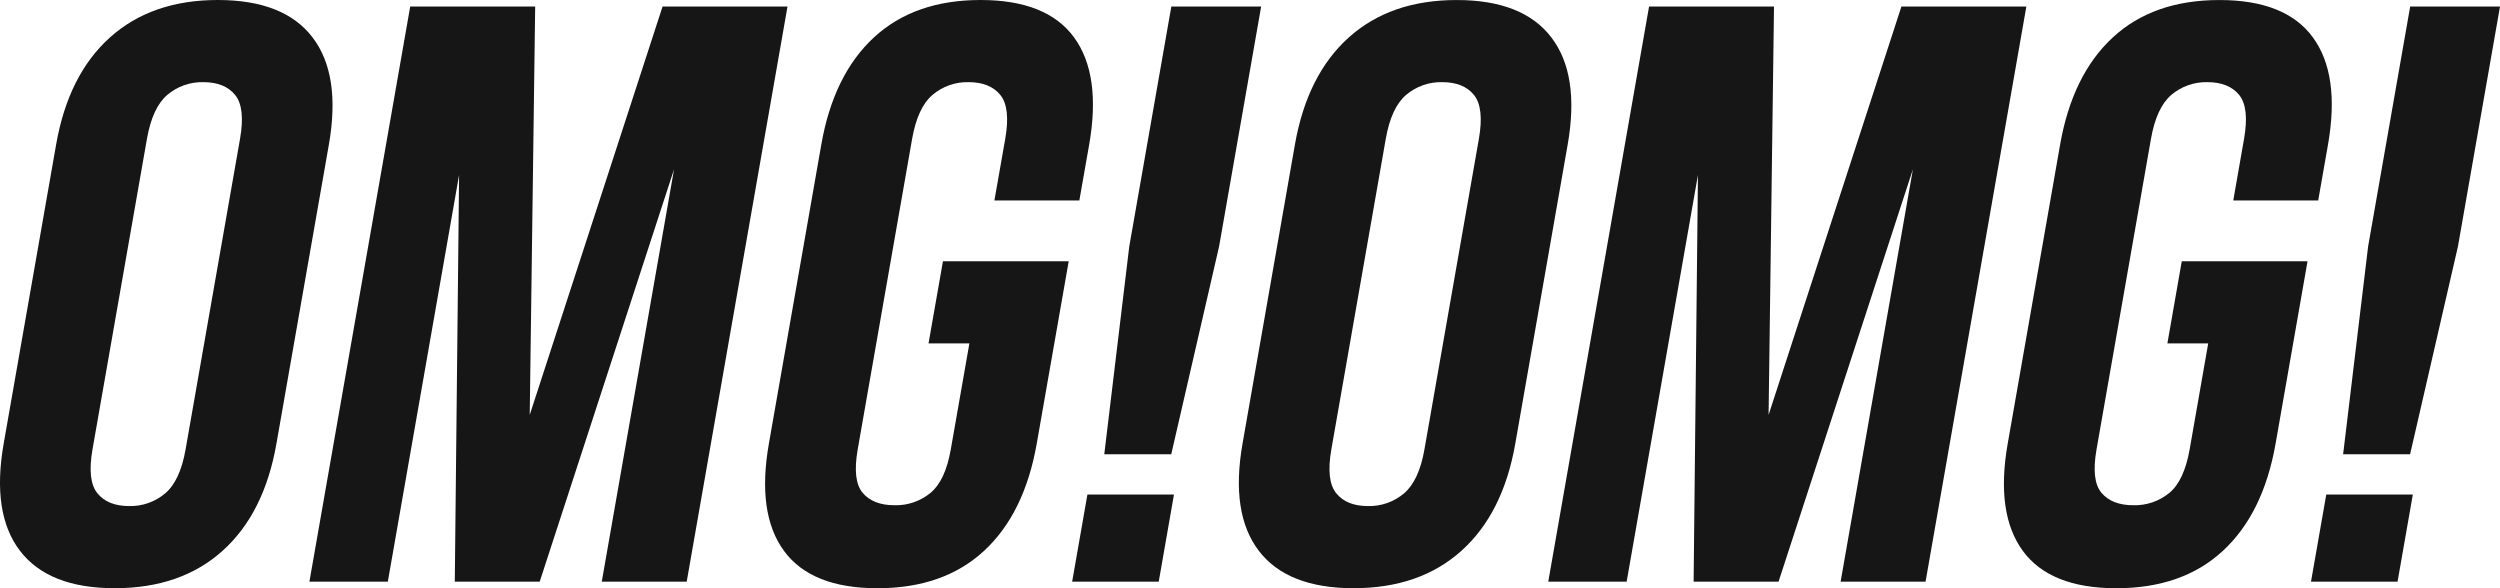
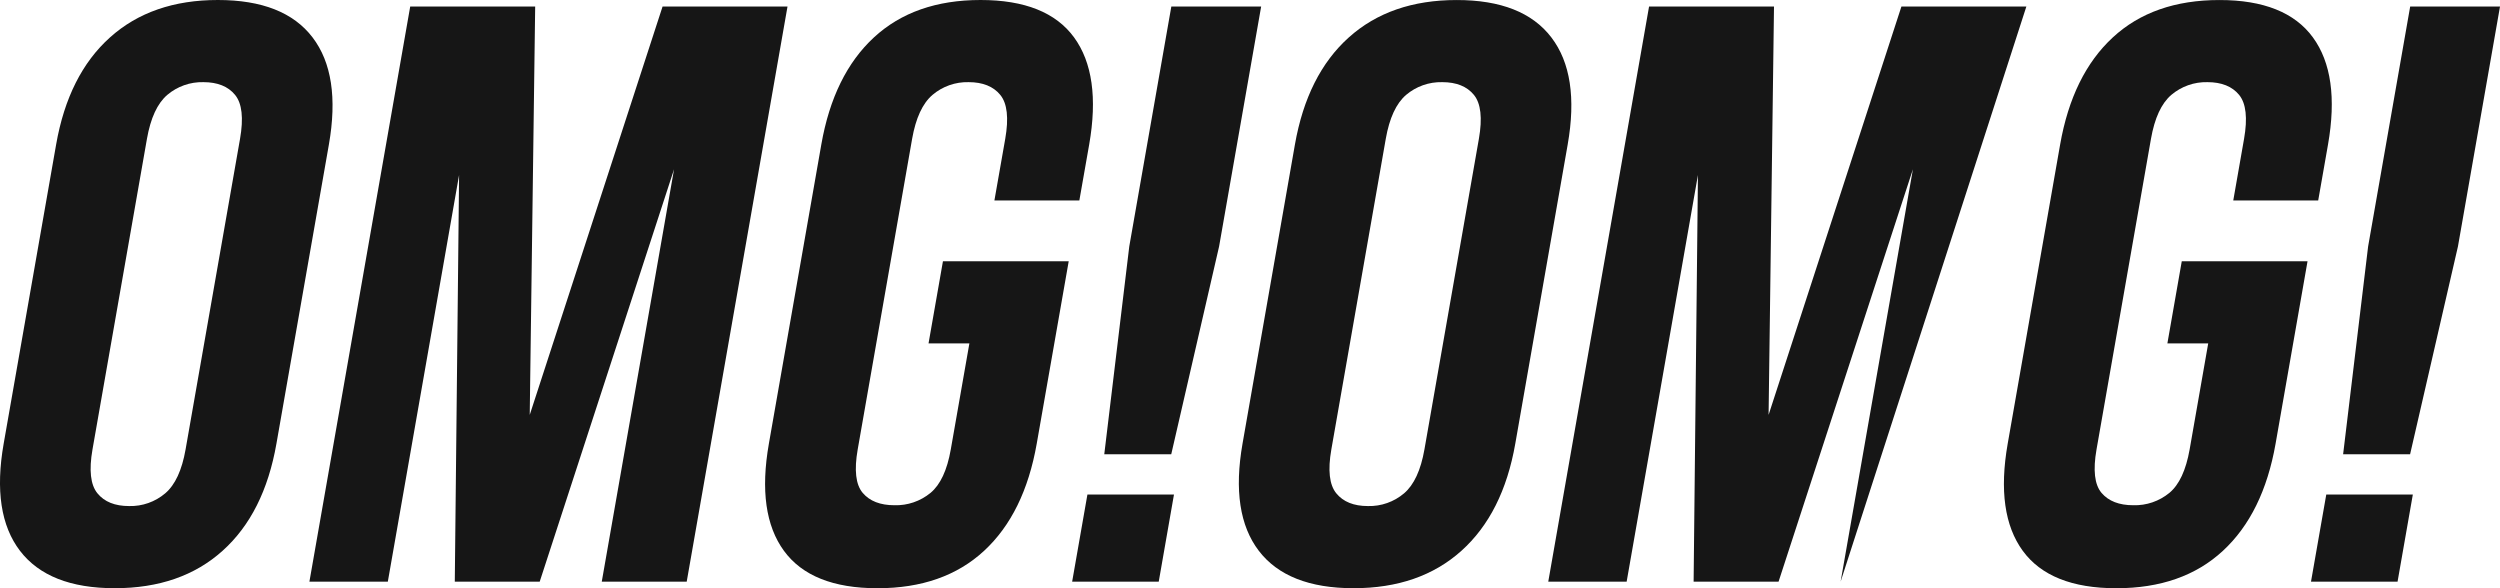
<svg xmlns="http://www.w3.org/2000/svg" width="85" height="20" viewBox="0 0 85 20" fill="none">
-   <path fill-rule="evenodd" clip-rule="evenodd" d="M4.996 4.721C5.12 4.013 5.351 3.515 5.688 3.226C6.03 2.936 6.468 2.782 6.916 2.793C7.397 2.793 7.756 2.938 7.992 3.226C8.229 3.515 8.285 4.013 8.161 4.721L6.31 15.279C6.186 15.987 5.956 16.485 5.618 16.773C5.275 17.064 4.838 17.218 4.39 17.206C3.908 17.206 3.549 17.062 3.313 16.773C3.077 16.485 3.021 15.986 3.145 15.279L4.996 4.721ZM0.125 15.083C-0.153 16.666 0.032 17.881 0.68 18.728C1.328 19.575 2.401 19.999 3.9 19.999C5.4 19.999 6.622 19.576 7.566 18.728C8.511 17.881 9.122 16.666 9.399 15.083L11.182 4.916C11.459 3.334 11.274 2.118 10.626 1.271C9.979 0.423 8.906 -0 7.407 2.72791e-07C5.907 2.72791e-07 4.685 0.424 3.741 1.271C2.796 2.118 2.185 3.333 1.908 4.916L0.125 15.083ZM18.196 0.223H13.947L10.52 19.776H13.186L15.609 5.95L15.463 19.776H18.35L22.918 5.754L20.46 19.776H23.348L26.775 0.223H22.527L18.011 14.106L18.196 0.223ZM31.57 11.676H32.959L32.327 15.279C32.203 15.987 31.973 16.48 31.637 16.759C31.292 17.042 30.857 17.191 30.412 17.178C29.93 17.178 29.57 17.038 29.333 16.759C29.095 16.48 29.038 15.986 29.162 15.279L31.012 4.721C31.137 4.013 31.367 3.515 31.705 3.226C32.047 2.936 32.484 2.782 32.933 2.793C33.414 2.793 33.773 2.938 34.009 3.226C34.246 3.515 34.302 4.013 34.178 4.721L33.81 6.815H36.698L37.032 4.916C37.309 3.334 37.137 2.119 36.518 1.271C35.898 0.423 34.839 -0 33.339 0C31.84 0 30.632 0.424 29.715 1.271C28.798 2.118 28.201 3.333 27.924 4.917L26.142 15.084C25.864 16.667 26.035 17.882 26.655 18.729C27.274 19.576 28.334 20 29.834 20C31.333 20 32.541 19.576 33.458 18.729C34.374 17.882 34.971 16.667 35.249 15.084L36.336 8.883H32.06L31.57 11.676ZM39.822 15.446L41.449 8.38L42.879 0.223H39.825L38.395 8.38L37.545 15.446H39.822ZM36.972 16.815L36.453 19.776H39.397L39.915 16.815H36.972ZM47.116 4.721C47.24 4.013 47.471 3.515 47.808 3.226C48.151 2.936 48.588 2.782 49.037 2.793C49.518 2.793 49.877 2.938 50.113 3.226C50.349 3.515 50.406 4.013 50.282 4.721L48.431 15.279C48.307 15.987 48.076 16.485 47.739 16.773C47.396 17.064 46.959 17.218 46.51 17.206C46.029 17.206 45.67 17.062 45.434 16.773C45.198 16.485 45.142 15.986 45.266 15.279L47.116 4.721ZM42.246 15.083C41.968 16.666 42.153 17.881 42.8 18.728C43.448 19.575 44.522 19.999 46.021 19.999C47.52 19.999 48.742 19.576 49.687 18.728C50.632 17.881 51.243 16.666 51.52 15.083L53.301 4.917C53.579 3.334 53.394 2.119 52.746 1.272C52.099 0.424 51.026 0 49.526 0.001C48.027 0.001 46.805 0.424 45.86 1.272C44.916 2.119 44.305 3.334 44.027 4.917L42.246 15.083ZM60.316 0.223H56.068L52.641 19.776H55.306L57.73 5.95L57.583 19.776H60.471L65.039 5.754L62.581 19.776H65.469L68.896 0.223H64.648L60.132 14.106L60.316 0.223ZM73.691 11.676H75.079L74.448 15.279C74.323 15.987 74.094 16.48 73.758 16.759C73.413 17.042 72.978 17.191 72.532 17.178C72.05 17.178 71.691 17.038 71.453 16.759C71.215 16.48 71.158 15.986 71.282 15.279L73.133 4.721C73.257 4.013 73.488 3.515 73.825 3.226C74.168 2.936 74.605 2.782 75.053 2.793C75.534 2.793 75.893 2.938 76.13 3.226C76.366 3.515 76.422 4.013 76.298 4.721L75.931 6.815H78.819L79.152 4.917C79.43 3.334 79.258 2.119 78.639 1.272C78.019 0.424 76.959 0 75.46 0.001C73.961 0.001 72.753 0.424 71.836 1.272C70.919 2.119 70.322 3.334 70.044 4.917L68.262 15.084C67.984 16.667 68.156 17.882 68.775 18.729C69.395 19.576 70.455 20 71.954 20C73.454 20 74.662 19.576 75.578 18.729C76.495 17.882 77.092 16.667 77.37 15.084L78.456 8.883H74.18L73.691 11.676ZM81.943 15.446L83.57 8.38L85 0.223H81.946L80.516 8.38L79.666 15.446H81.943ZM79.093 16.815L78.574 19.776H81.517L82.036 16.815H79.093Z" fill="#161616" />
+   <path fill-rule="evenodd" clip-rule="evenodd" d="M4.996 4.721C5.12 4.013 5.351 3.515 5.688 3.226C6.03 2.936 6.468 2.782 6.916 2.793C7.397 2.793 7.756 2.938 7.992 3.226C8.229 3.515 8.285 4.013 8.161 4.721L6.31 15.279C6.186 15.987 5.956 16.485 5.618 16.773C5.275 17.064 4.838 17.218 4.39 17.206C3.908 17.206 3.549 17.062 3.313 16.773C3.077 16.485 3.021 15.986 3.145 15.279L4.996 4.721ZM0.125 15.083C-0.153 16.666 0.032 17.881 0.68 18.728C1.328 19.575 2.401 19.999 3.9 19.999C5.4 19.999 6.622 19.576 7.566 18.728C8.511 17.881 9.122 16.666 9.399 15.083L11.182 4.916C11.459 3.334 11.274 2.118 10.626 1.271C9.979 0.423 8.906 -0 7.407 2.72791e-07C5.907 2.72791e-07 4.685 0.424 3.741 1.271C2.796 2.118 2.185 3.333 1.908 4.916L0.125 15.083ZM18.196 0.223H13.947L10.52 19.776H13.186L15.609 5.95L15.463 19.776H18.35L22.918 5.754L20.46 19.776H23.348L26.775 0.223H22.527L18.011 14.106L18.196 0.223ZM31.57 11.676H32.959L32.327 15.279C32.203 15.987 31.973 16.48 31.637 16.759C31.292 17.042 30.857 17.191 30.412 17.178C29.93 17.178 29.57 17.038 29.333 16.759C29.095 16.48 29.038 15.986 29.162 15.279L31.012 4.721C31.137 4.013 31.367 3.515 31.705 3.226C32.047 2.936 32.484 2.782 32.933 2.793C33.414 2.793 33.773 2.938 34.009 3.226C34.246 3.515 34.302 4.013 34.178 4.721L33.81 6.815H36.698L37.032 4.916C37.309 3.334 37.137 2.119 36.518 1.271C35.898 0.423 34.839 -0 33.339 0C31.84 0 30.632 0.424 29.715 1.271C28.798 2.118 28.201 3.333 27.924 4.917L26.142 15.084C25.864 16.667 26.035 17.882 26.655 18.729C27.274 19.576 28.334 20 29.834 20C31.333 20 32.541 19.576 33.458 18.729C34.374 17.882 34.971 16.667 35.249 15.084L36.336 8.883H32.06L31.57 11.676ZM39.822 15.446L41.449 8.38L42.879 0.223H39.825L38.395 8.38L37.545 15.446H39.822ZM36.972 16.815L36.453 19.776H39.397L39.915 16.815H36.972ZM47.116 4.721C47.24 4.013 47.471 3.515 47.808 3.226C48.151 2.936 48.588 2.782 49.037 2.793C49.518 2.793 49.877 2.938 50.113 3.226C50.349 3.515 50.406 4.013 50.282 4.721L48.431 15.279C48.307 15.987 48.076 16.485 47.739 16.773C47.396 17.064 46.959 17.218 46.51 17.206C46.029 17.206 45.67 17.062 45.434 16.773C45.198 16.485 45.142 15.986 45.266 15.279L47.116 4.721ZM42.246 15.083C41.968 16.666 42.153 17.881 42.8 18.728C43.448 19.575 44.522 19.999 46.021 19.999C47.52 19.999 48.742 19.576 49.687 18.728C50.632 17.881 51.243 16.666 51.52 15.083L53.301 4.917C53.579 3.334 53.394 2.119 52.746 1.272C52.099 0.424 51.026 0 49.526 0.001C48.027 0.001 46.805 0.424 45.86 1.272C44.916 2.119 44.305 3.334 44.027 4.917L42.246 15.083ZM60.316 0.223H56.068L52.641 19.776H55.306L57.73 5.95L57.583 19.776H60.471L65.039 5.754L62.581 19.776L68.896 0.223H64.648L60.132 14.106L60.316 0.223ZM73.691 11.676H75.079L74.448 15.279C74.323 15.987 74.094 16.48 73.758 16.759C73.413 17.042 72.978 17.191 72.532 17.178C72.05 17.178 71.691 17.038 71.453 16.759C71.215 16.48 71.158 15.986 71.282 15.279L73.133 4.721C73.257 4.013 73.488 3.515 73.825 3.226C74.168 2.936 74.605 2.782 75.053 2.793C75.534 2.793 75.893 2.938 76.13 3.226C76.366 3.515 76.422 4.013 76.298 4.721L75.931 6.815H78.819L79.152 4.917C79.43 3.334 79.258 2.119 78.639 1.272C78.019 0.424 76.959 0 75.46 0.001C73.961 0.001 72.753 0.424 71.836 1.272C70.919 2.119 70.322 3.334 70.044 4.917L68.262 15.084C67.984 16.667 68.156 17.882 68.775 18.729C69.395 19.576 70.455 20 71.954 20C73.454 20 74.662 19.576 75.578 18.729C76.495 17.882 77.092 16.667 77.37 15.084L78.456 8.883H74.18L73.691 11.676ZM81.943 15.446L83.57 8.38L85 0.223H81.946L80.516 8.38L79.666 15.446H81.943ZM79.093 16.815L78.574 19.776H81.517L82.036 16.815H79.093Z" fill="#161616" />
</svg>